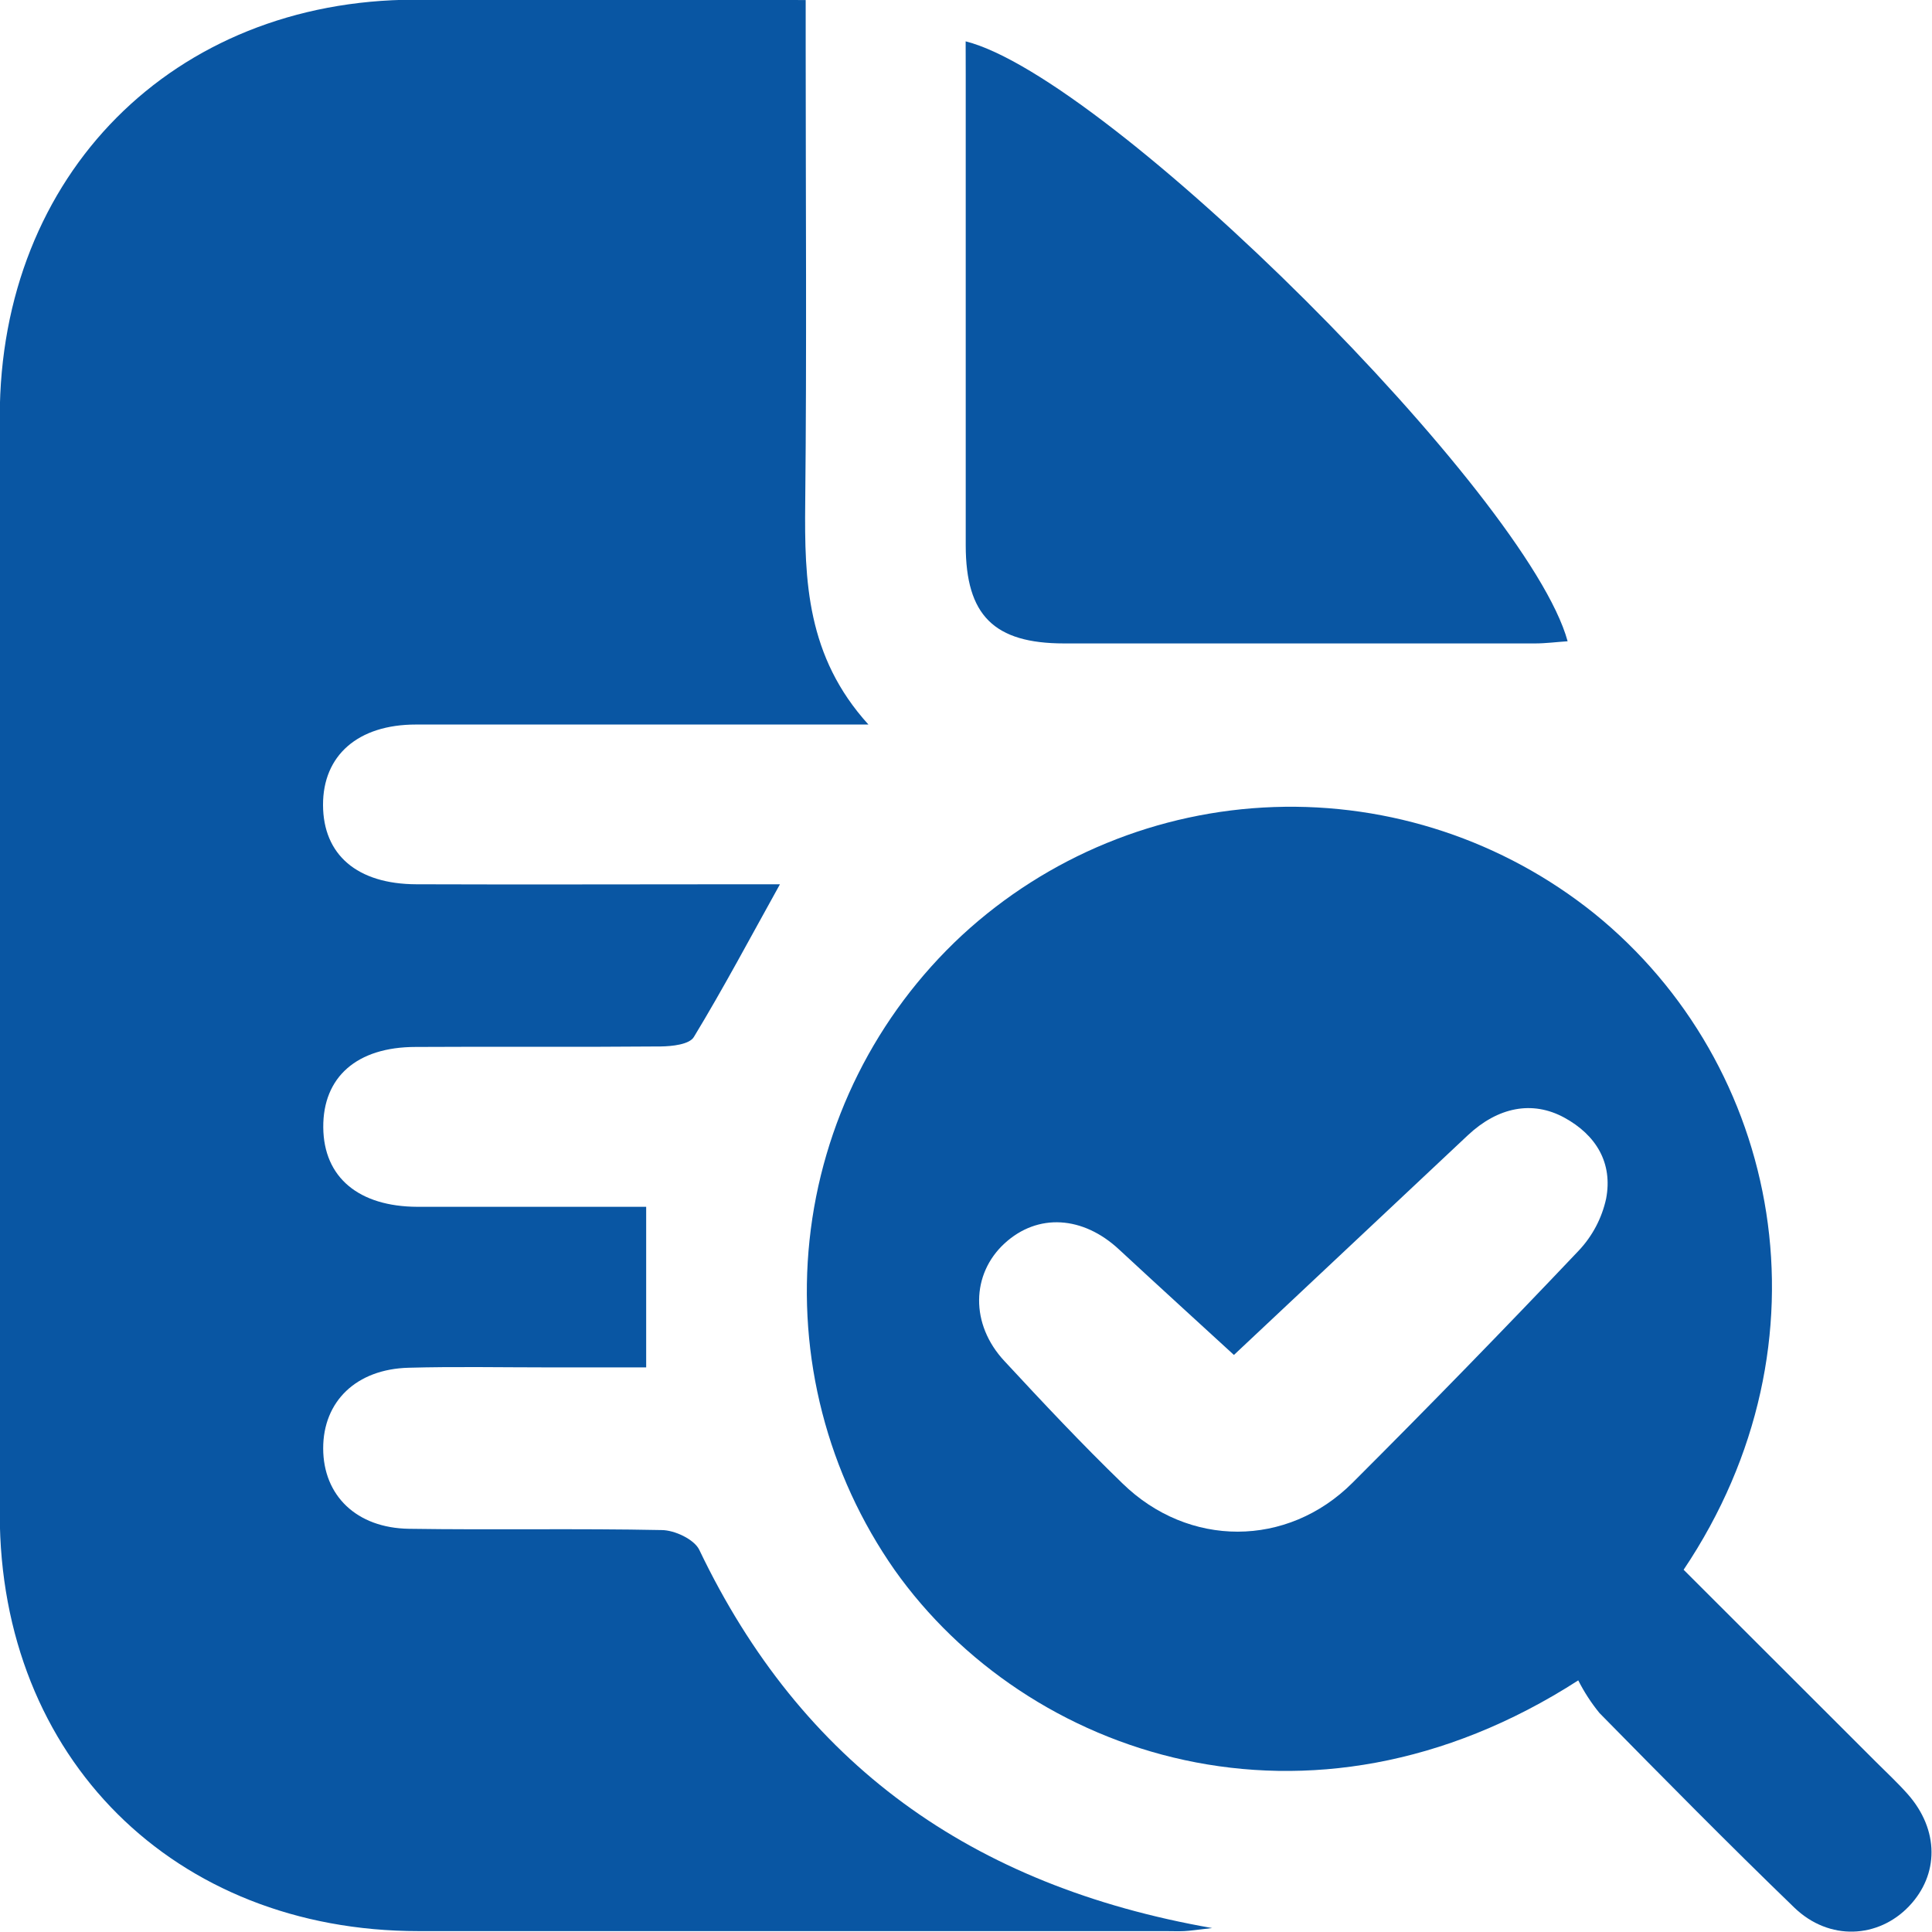
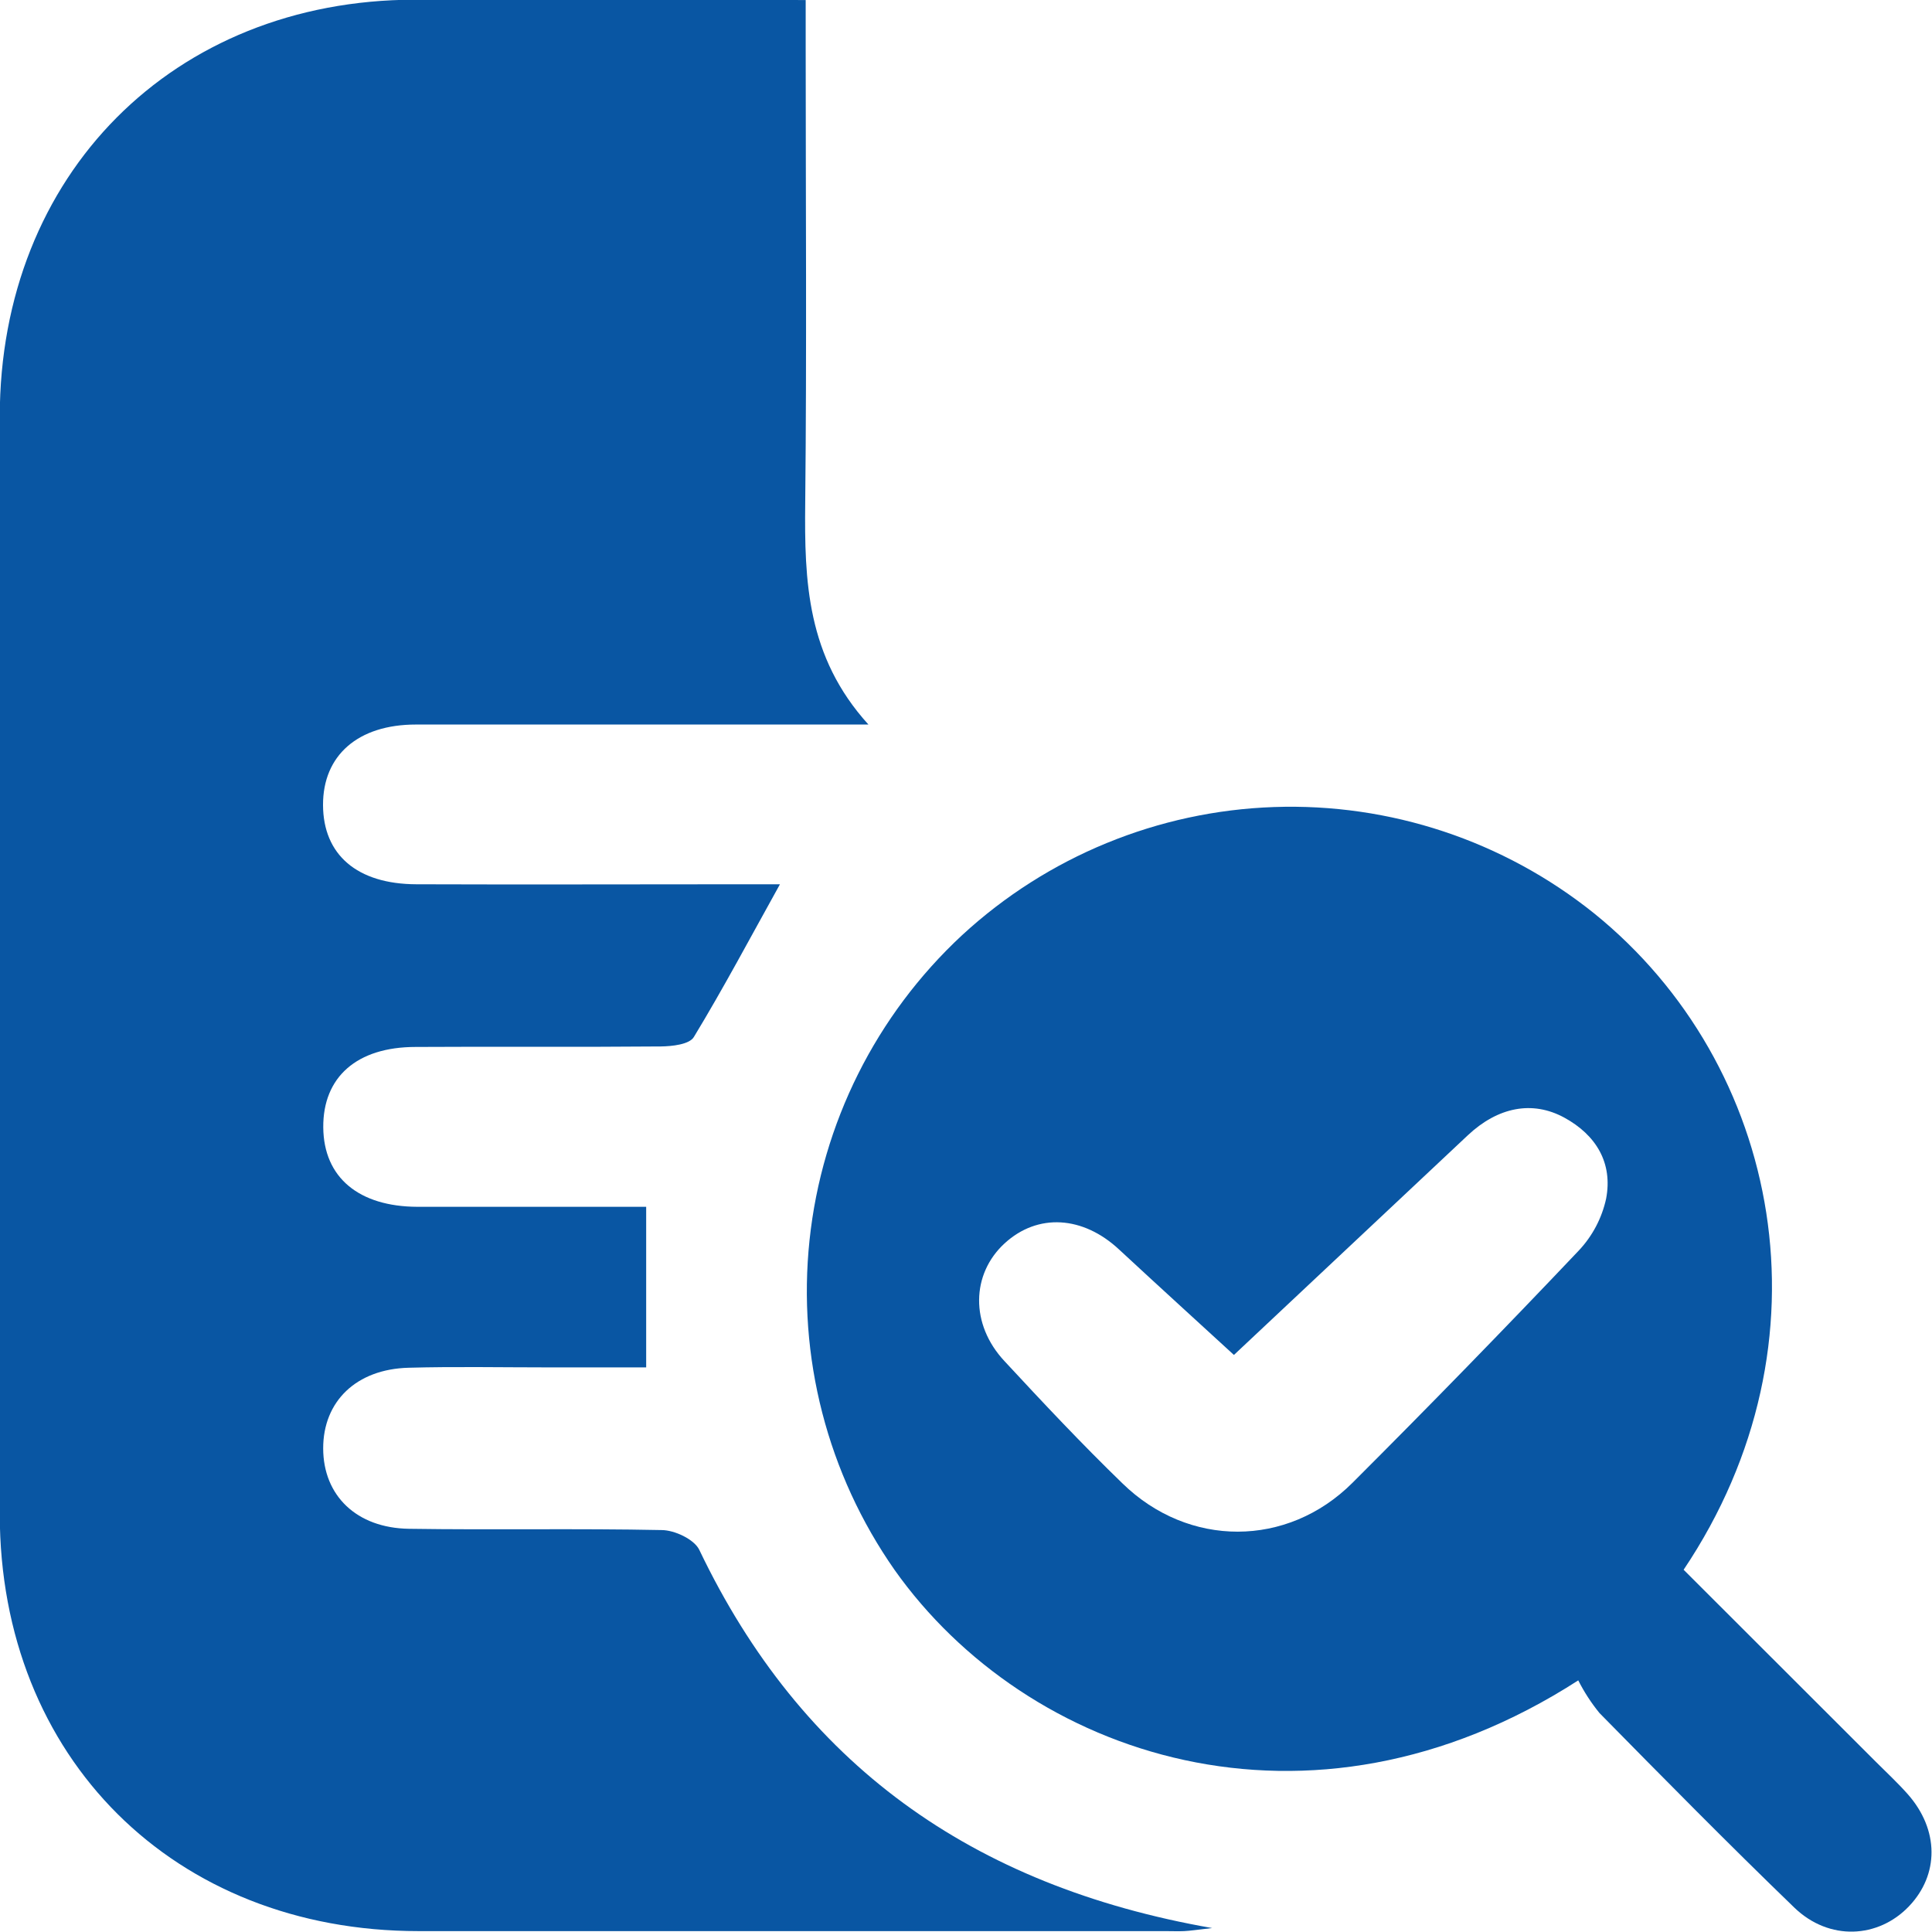
<svg xmlns="http://www.w3.org/2000/svg" width="50" height="50" viewBox="0 0 50 50" fill="none">
  <g clip-path="url(#clip0_529_110)">
    <path d="M20.851 0.002V1.212C20.851 5.147 20.88 9.085 20.839 13.02C20.818 15.03 20.875 16.99 22.475 18.751H21.304C17.79 18.751 14.277 18.751 10.763 18.751C9.264 18.751 8.356 19.549 8.36 20.834C8.364 22.118 9.237 22.881 10.779 22.885C13.576 22.895 16.375 22.885 19.172 22.885H20.185C19.416 24.269 18.723 25.575 17.958 26.836C17.843 27.031 17.396 27.078 17.101 27.082C14.987 27.101 12.873 27.082 10.757 27.095C9.233 27.095 8.356 27.876 8.366 29.176C8.376 30.476 9.289 31.226 10.8 31.232C12.776 31.232 14.751 31.232 16.723 31.232V35.388H14.185C12.983 35.388 11.778 35.364 10.576 35.397C9.219 35.432 8.362 36.268 8.364 37.486C8.366 38.704 9.225 39.545 10.584 39.565C12.762 39.598 14.942 39.553 17.121 39.598C17.459 39.598 17.966 39.838 18.097 40.109C20.74 45.635 25.124 48.805 31.37 49.898C30.96 49.945 30.804 49.969 30.646 49.977C30.488 49.984 30.322 49.977 30.158 49.977C23.718 49.977 17.276 49.977 10.834 49.977C4.503 49.977 -0.004 45.487 -0.006 39.184C-0.006 29.717 -0.006 20.25 -0.006 10.785C-0.006 4.519 4.484 0.002 10.73 -0.008C13.627 -0.008 16.522 -0.008 19.416 -0.008L20.851 0.002Z" fill="#0956A3" />
    <path d="M43.572 40.625L48.554 45.602C48.831 45.879 49.118 46.145 49.375 46.436C50.185 47.355 50.189 48.515 49.401 49.338C48.612 50.162 47.343 50.242 46.436 49.368C44.728 47.718 43.061 46.028 41.396 44.335C41.182 44.074 40.998 43.789 40.845 43.488C33.857 47.989 26.561 45.44 23.154 40.633C21.413 38.145 20.631 35.111 20.951 32.091C21.271 29.072 22.673 26.27 24.898 24.203C27.105 22.167 29.97 20.99 32.971 20.886C35.973 20.782 38.912 21.758 41.255 23.637C46.096 27.55 47.525 34.736 43.572 40.625ZM31.934 35.066C31.068 34.271 30.01 33.309 28.967 32.342C28.029 31.464 26.855 31.39 25.997 32.18C25.138 32.971 25.102 34.271 25.997 35.227C26.992 36.301 28.001 37.375 29.047 38.388C30.757 40.059 33.316 40.059 35.003 38.374C36.982 36.397 38.934 34.394 40.859 32.364C41.212 31.989 41.456 31.526 41.566 31.023C41.743 30.1 41.31 29.375 40.484 28.924C39.658 28.474 38.768 28.649 37.989 29.379L31.934 35.066Z" fill="#0956A3" />
-     <path d="M24.991 1.07C28.69 2.003 39.545 12.826 40.57 16.596C40.279 16.615 40.002 16.652 39.725 16.652C35.665 16.652 31.604 16.652 27.543 16.652C25.721 16.652 24.995 15.924 24.993 14.115C24.993 10.052 24.993 5.991 24.993 1.931L24.991 1.07Z" fill="#0956A3" />
  </g>
  <defs>
    <clipPath id="clip0_529_110">
      <rect width="49.986" height="50" fill="white" />
    </clipPath>
  </defs>
</svg>